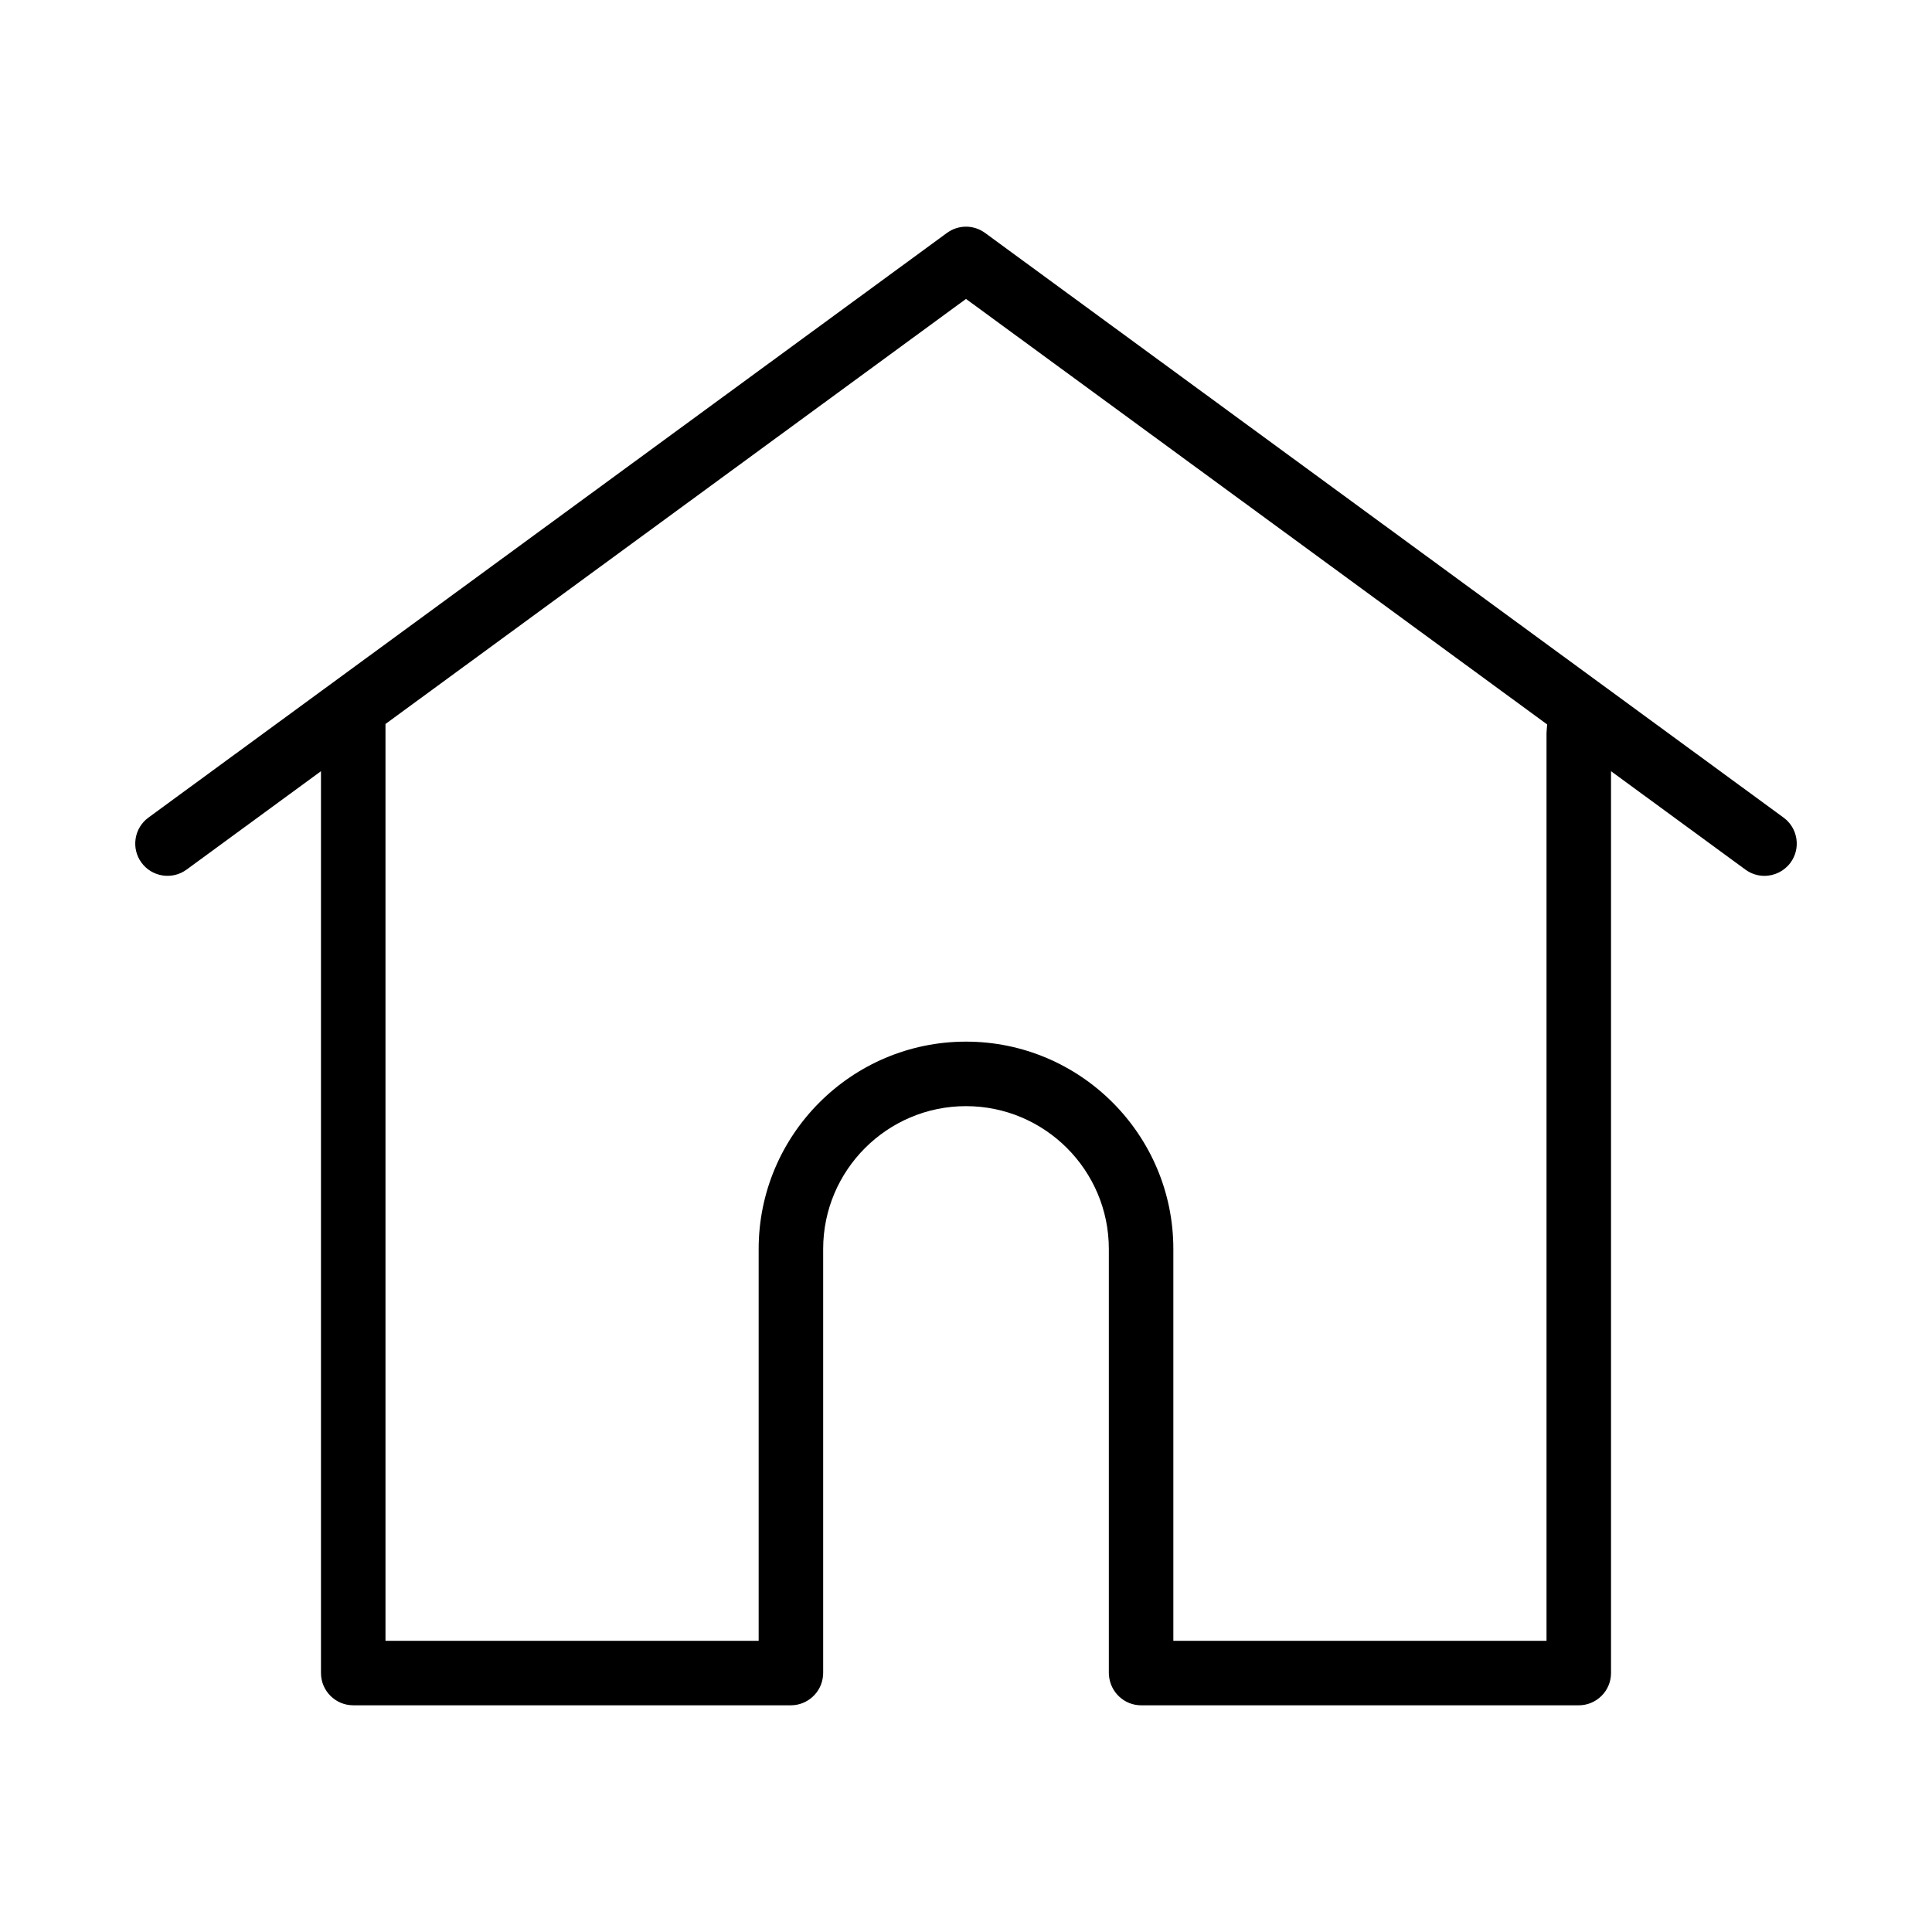
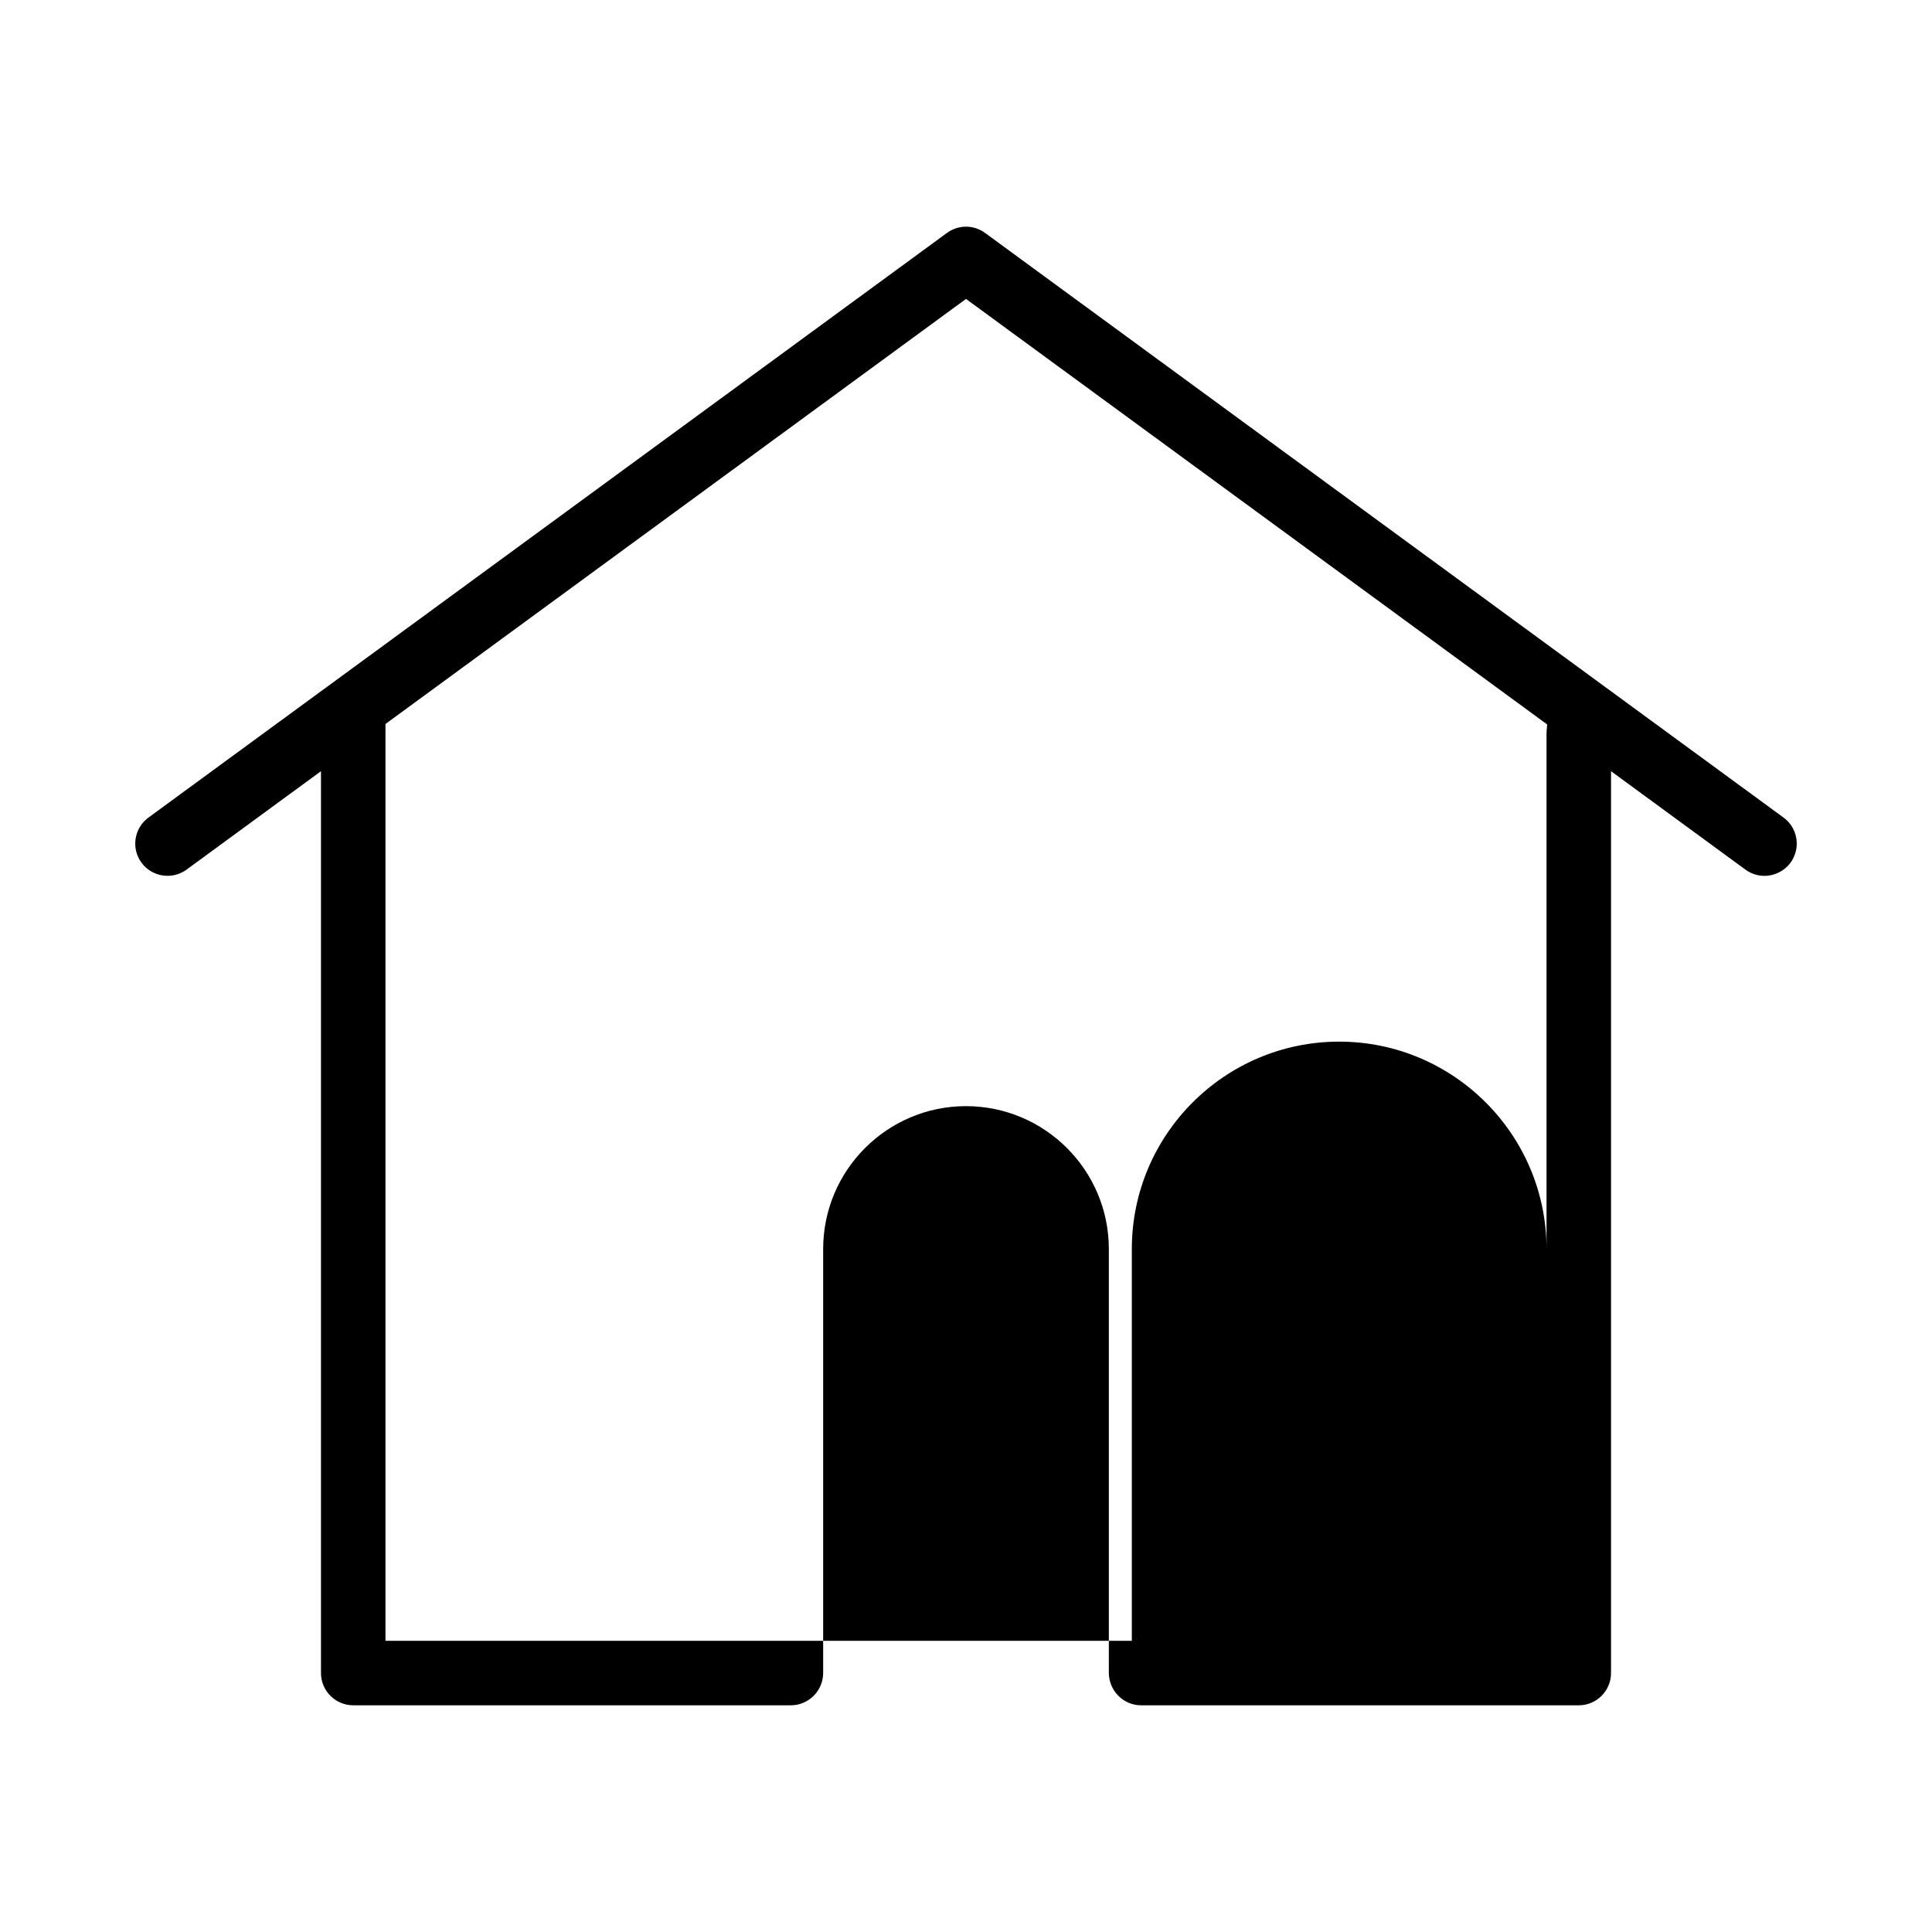
<svg xmlns="http://www.w3.org/2000/svg" id="Layer_1" version="1.1" viewBox="0 0 600 600">
-   <path d="M300.001,343.524c24.46,0,44.359,19.9,44.359,44.359v131.696c0,.256.014.48.035.686.403,5.272,4.785,9.331,9.981,9.331h135.926c5.523,0,10.016-4.493,10.016-10.016V239.505l41.744,30.564c1.728,1.267,3.771,1.936,5.907,1.936,3.188,0,6.212-1.533,8.091-4.1,1.583-2.16,2.228-4.804,1.819-7.448s-1.823-4.971-3.982-6.552l-247.98-181.567c-3.539-2.59-8.294-2.591-11.833,0L46.102,253.905c-2.159,1.581-3.573,3.908-3.982,6.552-.409,2.644.236,5.289,1.817,7.447,3.262,4.456,9.542,5.428,14,2.165l41.747-30.566v280.075c0,5.523,4.493,10.016,10.016,10.016h135.926c5.193,0,9.574-4.055,9.974-9.233.03-.3.042-.527.042-.783v-131.696c0-24.46,19.9-44.359,44.359-44.359ZM235.609,509.562h-115.893V224.836l180.284-132.001,180.48,132.144-.153,1.984c-.02.259-.042.519-.042.784v281.814h-115.892v-121.679c0-35.507-28.886-64.393-64.393-64.393s-64.392,28.886-64.392,64.393v121.68Z" />
+   <path d="M300.001,343.524c24.46,0,44.359,19.9,44.359,44.359v131.696c0,.256.014.48.035.686.403,5.272,4.785,9.331,9.981,9.331h135.926c5.523,0,10.016-4.493,10.016-10.016V239.505l41.744,30.564c1.728,1.267,3.771,1.936,5.907,1.936,3.188,0,6.212-1.533,8.091-4.1,1.583-2.16,2.228-4.804,1.819-7.448s-1.823-4.971-3.982-6.552l-247.98-181.567c-3.539-2.59-8.294-2.591-11.833,0L46.102,253.905c-2.159,1.581-3.573,3.908-3.982,6.552-.409,2.644.236,5.289,1.817,7.447,3.262,4.456,9.542,5.428,14,2.165l41.747-30.566v280.075c0,5.523,4.493,10.016,10.016,10.016h135.926c5.193,0,9.574-4.055,9.974-9.233.03-.3.042-.527.042-.783v-131.696c0-24.46,19.9-44.359,44.359-44.359ZM235.609,509.562h-115.893V224.836l180.284-132.001,180.48,132.144-.153,1.984c-.02.259-.042.519-.042.784v281.814v-121.679c0-35.507-28.886-64.393-64.393-64.393s-64.392,28.886-64.392,64.393v121.68Z" />
</svg>